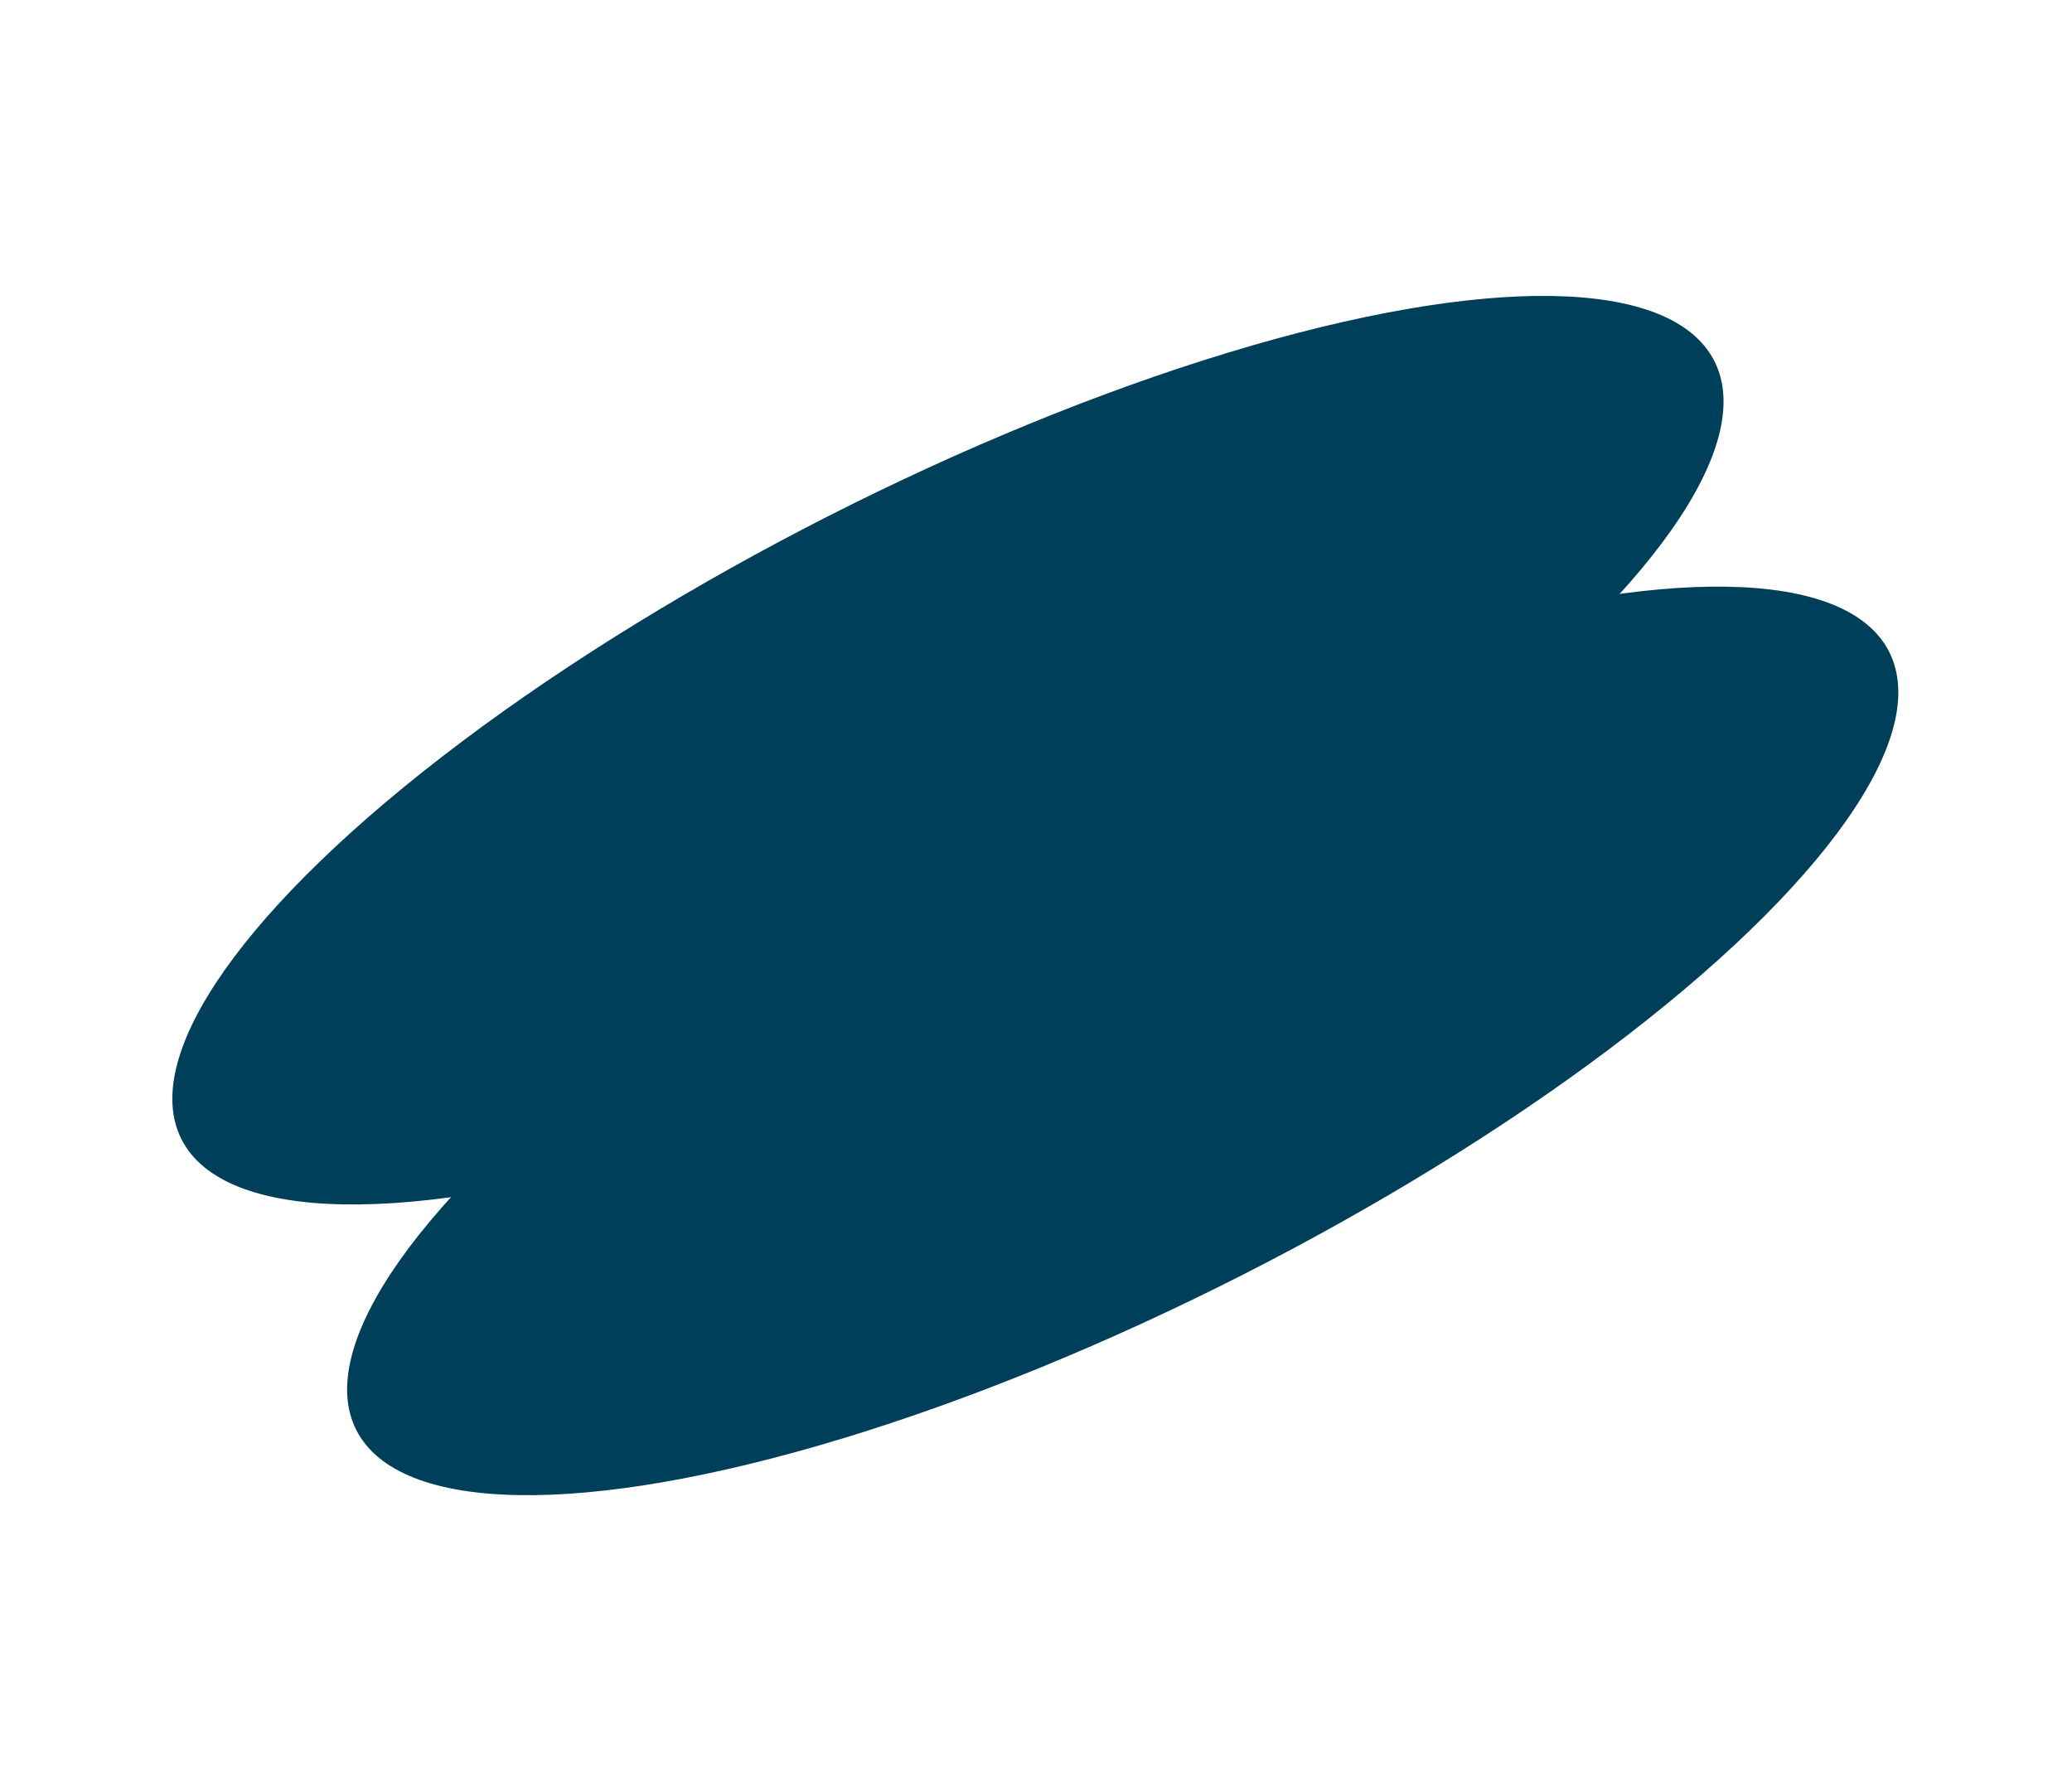
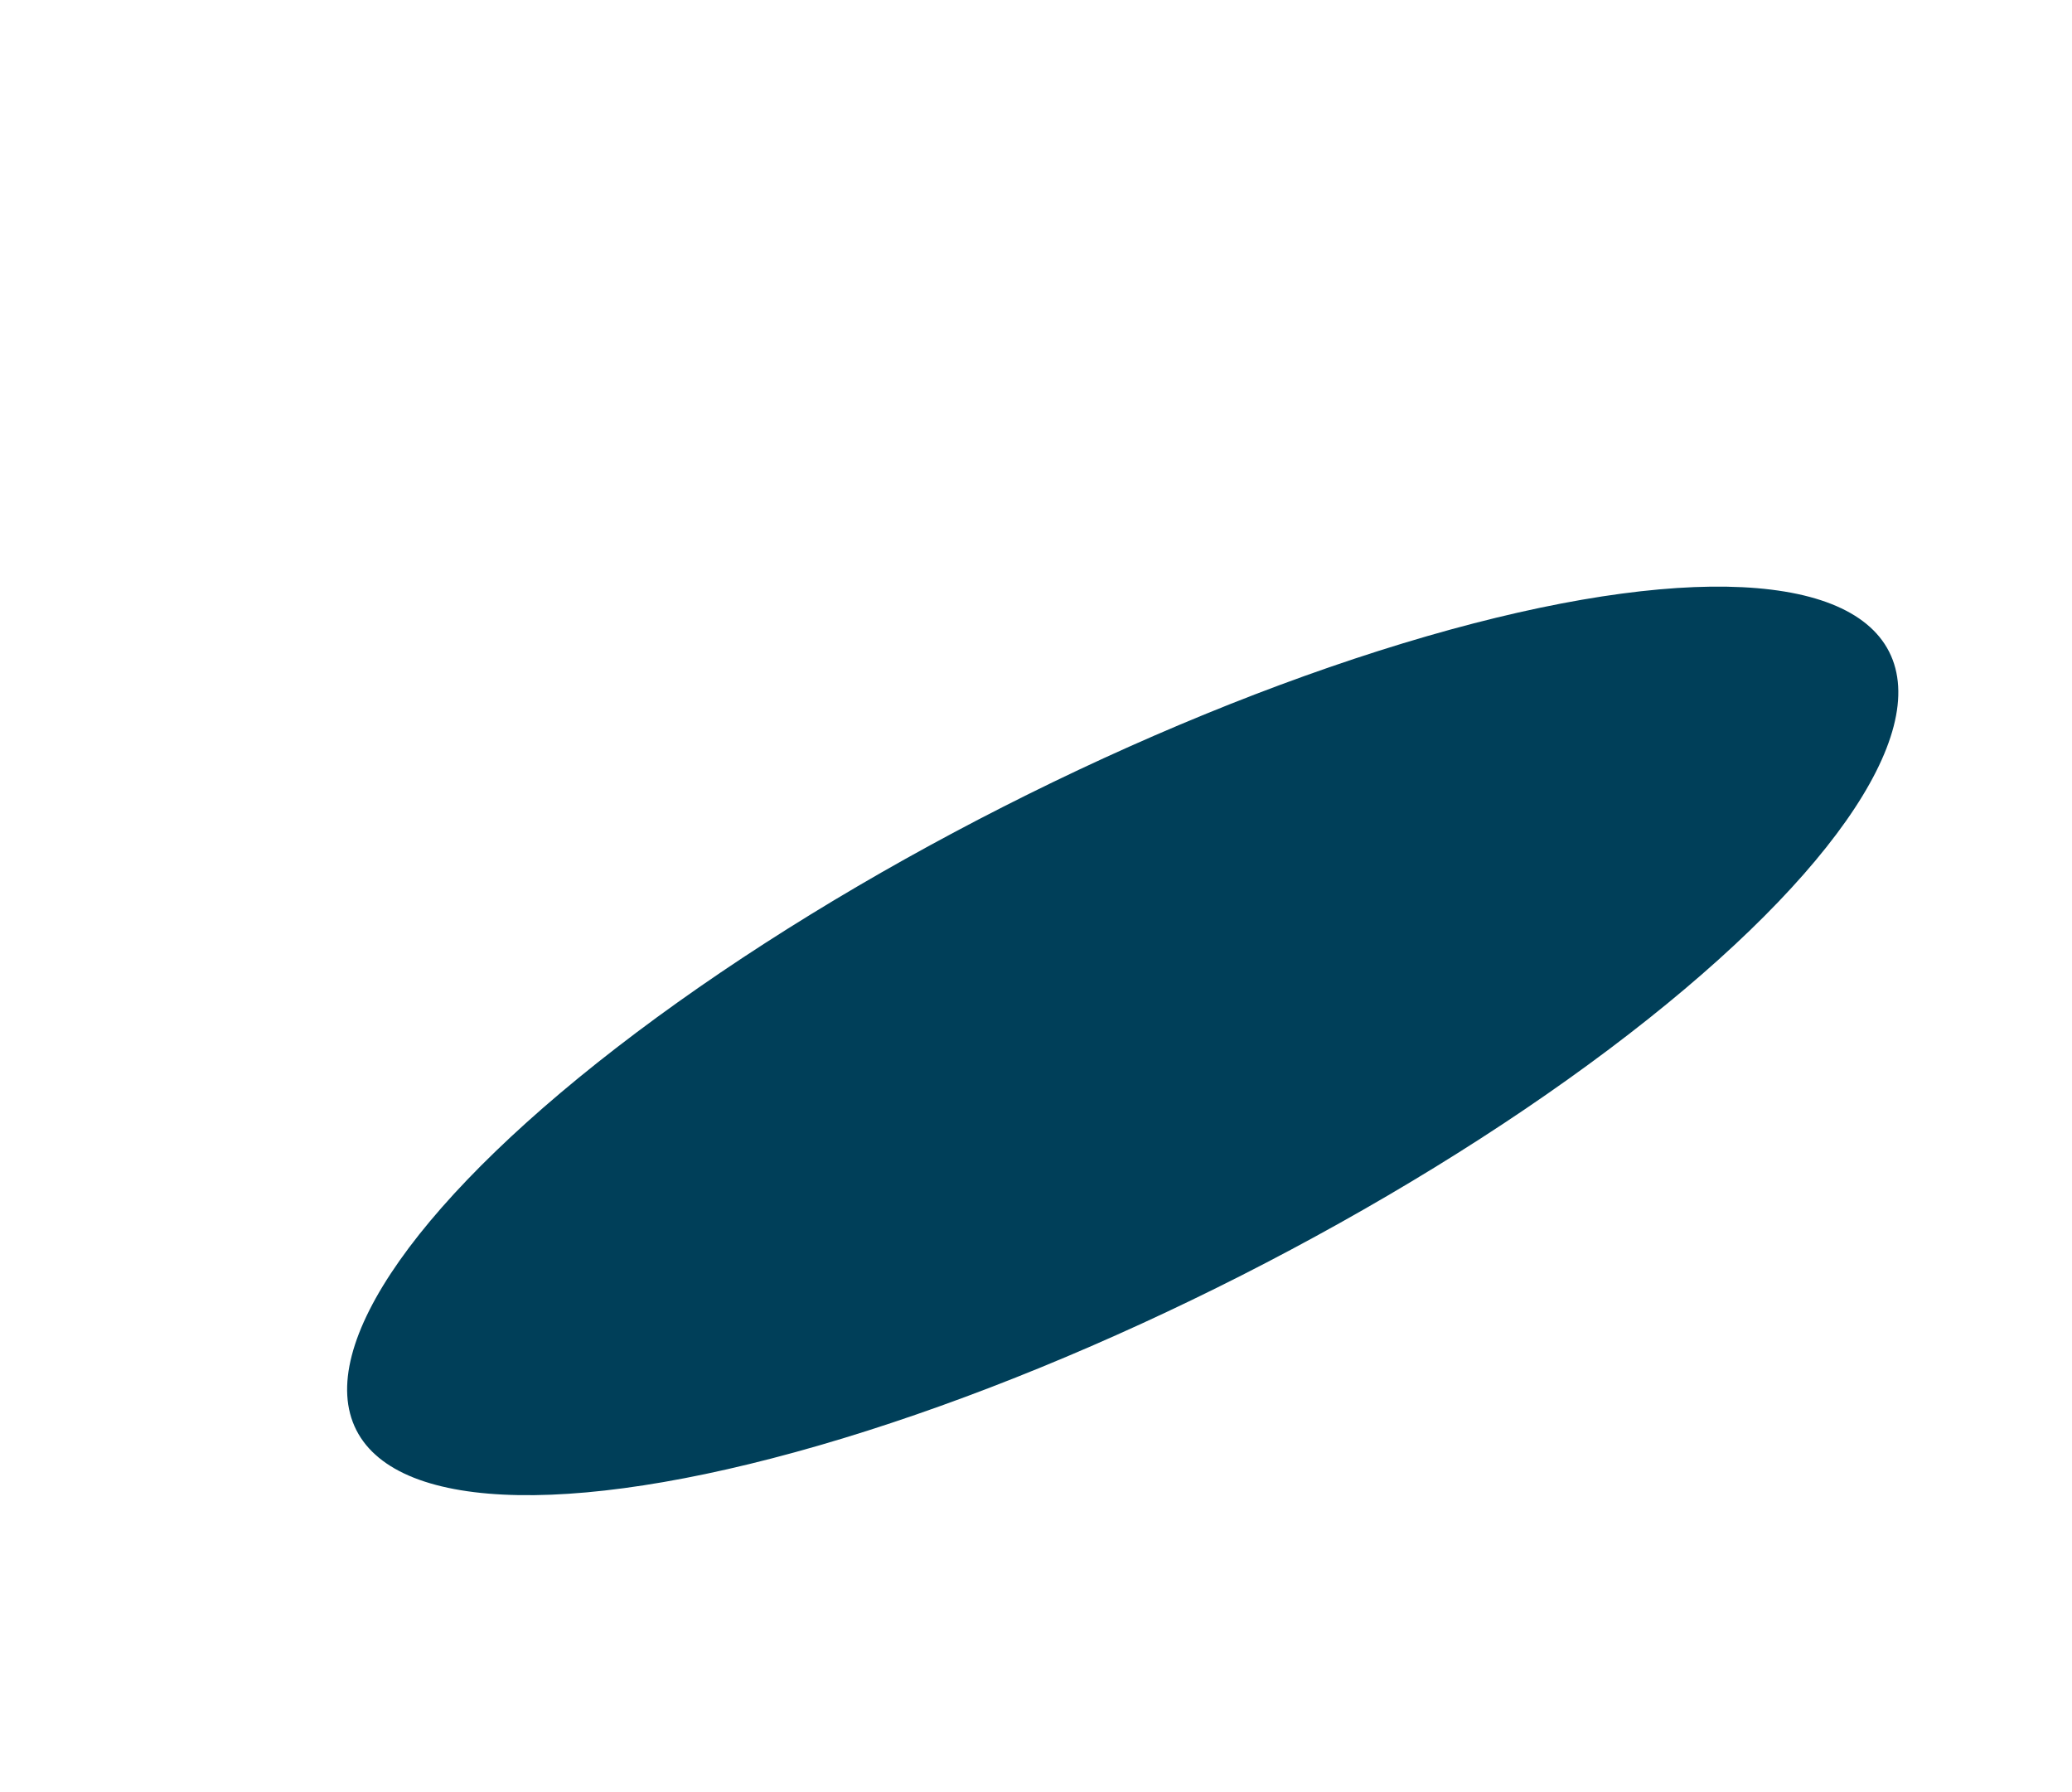
<svg xmlns="http://www.w3.org/2000/svg" width="777" height="672" viewBox="0 0 777 672" fill="none">
-   <ellipse cx="355.476" cy="281.299" rx="322.324" ry="98.568" transform="rotate(-26.918 355.476 281.299)" fill="#003F59" />
  <ellipse cx="421.021" cy="390.308" rx="322.324" ry="98.568" transform="rotate(-26.918 421.021 390.308)" fill="#003F59" />
</svg>